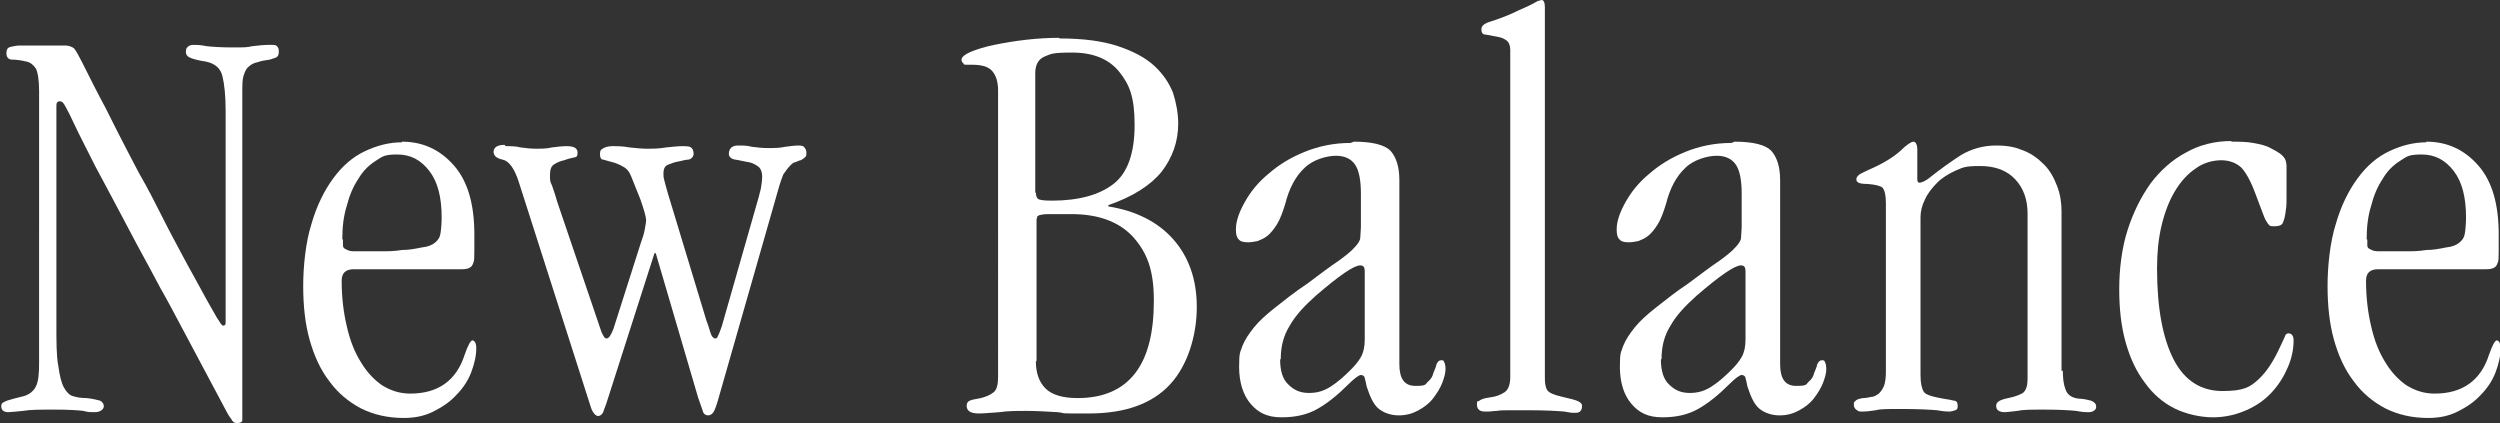
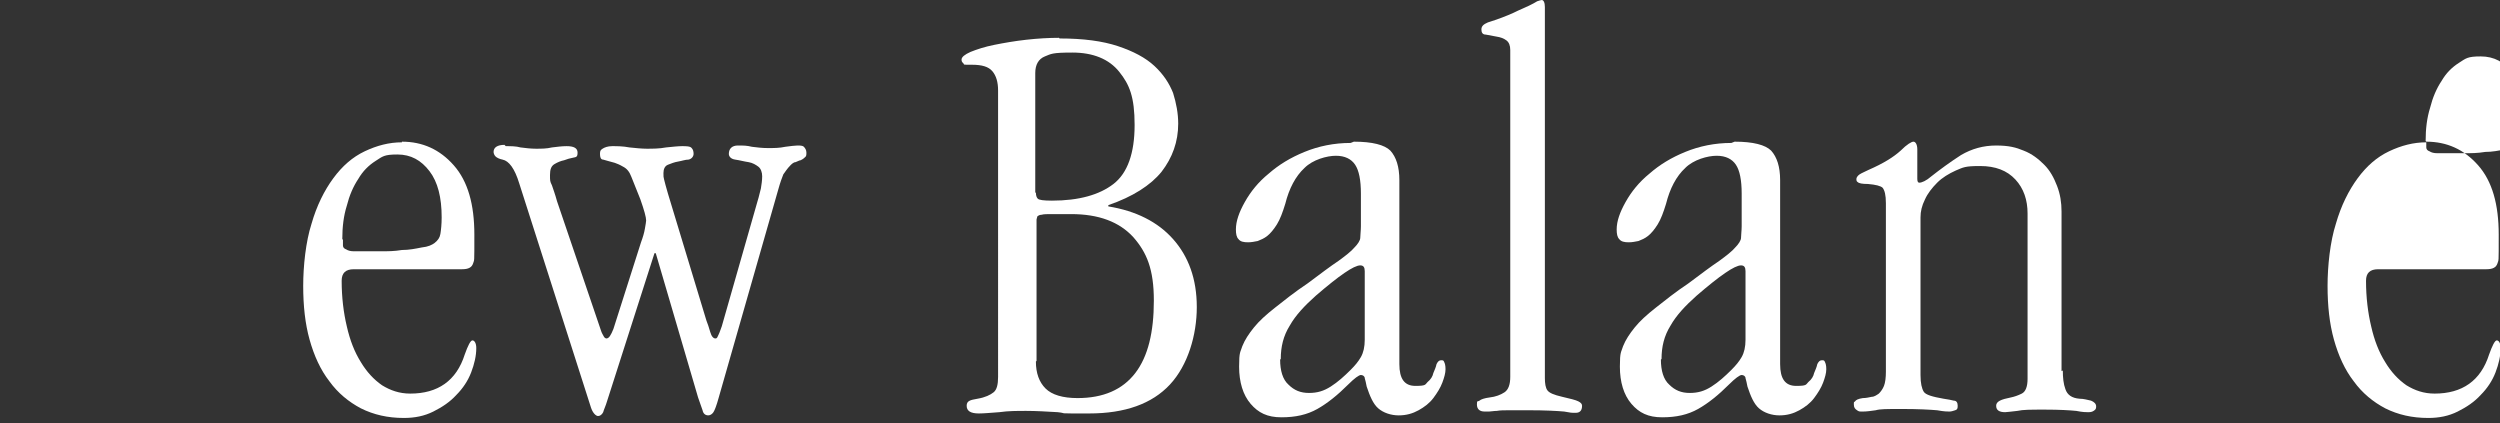
<svg xmlns="http://www.w3.org/2000/svg" version="1.1" viewBox="0 0 390 66">
  <rect x="0" y="0" width="390" height="66" fill="#333333" stroke="none" />
  <defs>
    <style>
      .cls-1 {
        fill: #fff;
      }
    </style>
  </defs>
  <g>
    <g id="_レイヤー_1" data-name="レイヤー_1">
      <g>
-         <path class="cls-1" d="M2.9,7.1c.4,0,1,0,1.6,0,.7,0,1.3,0,2,0s1.2,0,1.9,0c.7,0,1.3,0,1.8,0s1.1.2,1.4.5c.3.4.7,1.1,1.2,2.1,1.2,2.4,2.4,4.8,3.7,7.2,1.2,2.4,2.3,4.6,3.3,6.5,1,1.9,1.8,3.5,2.5,4.7.7,1.2,1,1.9,1.1,2,.6,1.2,1.4,2.7,2.3,4.5.9,1.8,1.9,3.6,2.9,5.5,1,1.9,2,3.6,2.9,5.3.9,1.7,1.7,3,2.3,4.1.5.8.8,1.3,1,1.3s.4-.1.4-.4c0-.3,0-.5,0-.8V17.3c0-2.4-.2-4.2-.5-5.4-.3-1.3-1.2-2-2.6-2.3-.8-.1-1.6-.3-2.2-.5-.6-.2-.9-.5-.9-1s.1-.6.3-.8c.2-.2.5-.3.9-.3s1.1,0,2,.2c.9.1,2.3.2,4.1.2s2.2,0,3.1-.2c.9-.1,1.7-.2,2.6-.2s1,0,1.2.2c.2.2.3.4.3.9s-.2.8-.5.9c-.3.1-.6.2-.9.3-.7.1-1.4.2-1.9.4-.5.1-1,.3-1.4.7-.4.3-.6.8-.8,1.4-.2.6-.2,1.5-.2,2.7v49.5c0,.8,0,1.4,0,1.6,0,.2-.3.4-.8.4s-.7-.2-.9-.6c-.3-.4-.5-.7-.6-.9l-7.4-13.9c-.9-1.7-1.9-3.6-3.1-5.7-1.1-2.1-2.3-4.3-3.5-6.5-1.2-2.2-2.3-4.4-3.5-6.6-1.1-2.1-2.2-4.1-3.1-5.8-1.4-2.8-2.5-4.9-3.2-6.4-.7-1.5-1.2-2.5-1.5-3-.2-.4-.4-.6-.5-.7-.1,0-.2-.1-.4-.1-.3,0-.5.2-.5.6,0,.4,0,.8,0,1.2v32.9c0,2.9,0,5.1.3,6.6.2,1.5.5,2.7.9,3.4.4.7.9,1.2,1.4,1.3.6.2,1.3.3,2.1.3,1,.1,1.7.3,2.1.4.4.2.6.5.6.9s-.5.9-1.4.9-1,0-1.8-.2c-.8-.1-2.2-.2-4.5-.2s-3.8,0-4.9.2c-1.1.1-1.9.2-2.3.2-.7,0-1.1-.3-1.1-.9s.3-.6.9-.9c.6-.2,1.4-.4,2.2-.6,1.1-.2,1.9-.8,2.3-1.6s.5-2,.5-3.6V14.2c0-1.7-.2-2.9-.5-3.5-.4-.6-.9-1-1.5-1.1-.8-.2-1.6-.3-2.2-.3-.6,0-.9-.4-.9-1s.2-.9.7-1c.5-.1.9-.2,1.4-.2Z" />
        <path class="cls-1" d="M62.7,22.1c3.2,0,5.9,1.2,8.1,3.7,2.2,2.5,3.2,6.1,3.2,10.8s0,3.8-.2,4.5c-.2.6-.7.9-1.7.9h-16.9c-1.3,0-1.9.6-1.9,1.8,0,2.6.3,5,.8,7.1.5,2.2,1.2,4,2.2,5.6.9,1.5,2,2.7,3.3,3.6,1.3.8,2.7,1.3,4.4,1.3,4.3,0,7.2-2,8.5-6.1.5-1.4.9-2.2,1.2-2.2s.6.4.6,1.2c0,1.2-.3,2.5-.8,3.8-.5,1.3-1.3,2.5-2.3,3.5-1,1.1-2.2,1.9-3.6,2.6-1.4.7-2.9,1-4.6,1-2.5,0-4.7-.5-6.7-1.5-1.9-1-3.6-2.4-4.9-4.2-1.4-1.8-2.4-4-3.1-6.5-.7-2.5-1-5.3-1-8.4s.4-6.9,1.3-9.7c.8-2.8,2-5.2,3.4-7.1,1.4-1.9,3-3.3,4.9-4.2,1.9-.9,3.8-1.4,5.8-1.4ZM53.5,37.4c0,.4,0,.7,0,.9,0,.3.2.5.5.6.3.2.7.3,1.2.3.5,0,1.3,0,2.3,0s1,0,2,0c1,0,2,0,3.2-.2,1.1,0,2.1-.2,3.1-.4,1-.1,1.6-.4,2-.7.5-.4.8-.8.9-1.4.1-.6.2-1.5.2-2.6,0-3.1-.6-5.5-1.9-7.2-1.3-1.7-2.9-2.6-5-2.6s-2.3.3-3.4,1c-1.1.7-2,1.6-2.7,2.8-.8,1.2-1.4,2.6-1.8,4.2-.5,1.6-.7,3.3-.7,5.2Z" />
        <path class="cls-1" d="M78.9,22.8c.8,0,1.6,0,2.3.2.8.1,1.6.2,2.4.2s1.7,0,2.5-.2c.8-.1,1.6-.2,2.3-.2,1.1,0,1.7.3,1.7,1s-.2.7-.7.8c-.5.1-.9.2-1.4.4-.5.1-1,.3-1.5.6-.5.3-.7.8-.7,1.7s0,1,.3,1.6c.2.6.5,1.4.8,2.5l6.9,20.3c.1.3.3.6.4.8.1.2.3.3.4.3.4,0,.7-.5,1.1-1.5l4.3-13.5c.3-.8.5-1.5.6-2.1.1-.6.2-1.1.2-1.3,0-.5-.3-1.6-.9-3.3l-1.4-3.5c-.3-.8-.7-1.3-1.3-1.6-.5-.3-1-.5-1.3-.6-.8-.2-1.4-.4-1.8-.5-.4,0-.5-.4-.5-.9s.1-.6.4-.8c.3-.2.8-.4,1.5-.4s1.7,0,2.7.2c1,.1,1.9.2,2.7.2s2,0,3-.2c1-.1,1.9-.2,2.5-.2s1.3,0,1.5.3c.2.2.3.5.3.9s-.3.8-.8.9c-.5,0-1,.2-1.6.3-.6.1-1.1.3-1.6.5-.5.2-.7.7-.7,1.3s0,.6.1,1,.3,1.2.6,2.2l6,19.8c.2.5.4,1.1.6,1.8.2.7.5,1,.8,1s.3-.2.5-.6.3-.8.5-1.3l5.6-19.6c.2-.6.3-1.2.5-1.9.1-.6.2-1.3.2-1.9s-.2-1.2-.6-1.5c-.4-.3-.9-.6-1.5-.7-.7-.1-1.4-.3-2.1-.4-.7-.1-1-.5-1-.9,0-.8.5-1.3,1.4-1.3s1.4,0,2.2.2c.8.1,1.6.2,2.5.2s1.8,0,2.7-.2c.8-.1,1.5-.2,1.9-.2s.8,0,1,.2c.2.2.4.5.4.9s0,.6-.3.8c-.2.2-.4.3-.6.4-.2,0-.5.2-.8.3-.3,0-.6.3-.8.5-.5.5-.8,1-1.1,1.4-.2.5-.5,1.3-.8,2.4l-9.3,32.5c-.3,1.1-.6,1.9-.8,2.2-.2.3-.5.5-.8.5-.5,0-.8-.3-.9-.8-.2-.5-.4-1.2-.7-2l-6.6-22.5h-.2l-7.4,23.1c-.2.7-.5,1.3-.6,1.7-.2.4-.5.6-.8.6s-.8-.4-1.1-1.3l-11.2-35c-.7-2.3-1.6-3.5-2.6-3.7-.5-.1-.9-.3-1.1-.5-.2-.2-.3-.5-.3-.7,0-.7.6-1.1,1.7-1.1Z" />
        <path class="cls-1" d="M165.3,6c3.7,0,6.7.4,9.1,1.2,2.4.8,4.3,1.8,5.7,3.1,1.4,1.3,2.3,2.7,2.9,4.2.5,1.6.8,3.2.8,4.8,0,2.8-.9,5.3-2.6,7.5-1.7,2.1-4.5,3.9-8.3,5.2v.2c4.3.7,7.7,2.4,10.1,5.1,2.4,2.7,3.7,6.2,3.7,10.6s-1.4,9.1-4.2,12.1c-2.8,3-7,4.5-12.6,4.5s-3.1,0-4.9-.2c-1.7-.1-3.4-.2-4.9-.2s-2.8,0-4.2.2c-1.4.1-2.4.2-3.2.2-1.3,0-1.9-.4-1.9-1.2s.6-.9,1.7-1.1c1.2-.2,2-.6,2.5-1,.5-.4.7-1.2.7-2.4V14.1c0-1.3-.3-2.3-.9-3-.6-.7-1.6-1-3.2-1s-1.1,0-1.3-.2c-.2-.2-.3-.3-.3-.6,0-.4.5-.8,1.4-1.2,1-.4,2.2-.8,3.7-1.1,1.5-.3,3.2-.6,5-.8,1.8-.2,3.5-.3,5.1-.3ZM161.6,30c0,.5.1.8.3,1,.2.2.9.3,2.2.3,4.2,0,7.4-.9,9.6-2.6,2.2-1.7,3.3-4.8,3.3-9.2s-.8-6.3-2.4-8.3c-1.6-2-4.1-3-7.3-3s-3.3.2-4.3.6c-1,.4-1.5,1.3-1.5,2.6v18.7ZM161.6,56.4c0,1.8.5,3.2,1.5,4.2,1,1,2.7,1.5,5,1.5,4,0,7-1.3,9-3.9,2-2.6,2.9-6.4,2.9-11.3s-1.1-7.5-3.2-9.9c-2.2-2.4-5.4-3.6-9.7-3.6s-2.3,0-3,0c-.7,0-1.3,0-1.6.1-.4,0-.6.2-.7.3,0,.2-.1.3-.1.5v22Z" />
        <path class="cls-1" d="M211.2,22.1c2.9,0,4.8.5,5.7,1.4.9,1,1.4,2.5,1.4,4.6v28.7c0,2.3.8,3.4,2.5,3.4s1.5-.2,1.9-.6c.5-.4.8-.9.9-1.4.2-.5.4-.9.5-1.4.2-.4.4-.6.7-.6s.4,0,.5.3c.1.2.2.5.2,1.1s-.2,1.3-.5,2.1c-.3.8-.8,1.6-1.4,2.4-.6.8-1.4,1.4-2.3,1.9-.9.5-1.9.8-3.1.8s-2.4-.4-3.2-1.1c-.8-.7-1.3-1.9-1.8-3.4-.1-.5-.2-1-.3-1.3,0-.3-.3-.5-.6-.5s-1,.5-2,1.5c-1.6,1.6-3.2,2.9-4.8,3.8-1.6.9-3.4,1.3-5.6,1.3s-3.6-.7-4.8-2.1c-1.2-1.4-1.8-3.4-1.8-5.8s.2-2.2.5-3.2c.4-1,1-1.9,1.8-2.9.8-1,1.9-2,3.3-3.1,1.4-1.1,3-2.4,5.1-3.8,2-1.5,3.6-2.7,4.8-3.5,1.1-.8,2-1.5,2.5-2.1.5-.5.9-1.1.9-1.5,0-.5.1-1.1.1-1.8v-5.1c0-2.1-.3-3.6-.9-4.5-.6-.9-1.6-1.4-3-1.4s-3.6.6-4.9,1.9c-1.4,1.3-2.4,3.2-3,5.6-.4,1.3-.8,2.4-1.3,3.2-.5.8-1,1.4-1.5,1.8-.5.4-1,.6-1.5.8-.5.1-1,.2-1.5.2-.7,0-1.2-.1-1.5-.5-.3-.3-.4-.8-.4-1.5,0-1.3.5-2.7,1.4-4.3.9-1.6,2.1-3.1,3.7-4.4,1.6-1.4,3.4-2.5,5.6-3.4,2.2-.9,4.6-1.4,7.2-1.4ZM199.7,56.1c0,1.7.4,3.1,1.3,3.9.9.9,1.9,1.3,3.2,1.3s2.3-.3,3.4-1c1.1-.7,2.1-1.6,3.1-2.6.7-.7,1.2-1.3,1.6-2,.4-.7.6-1.6.6-2.7v-10.7c0-.6-.2-.9-.7-.9-1,0-3.3,1.6-6.9,4.7-1.8,1.6-3.2,3.1-4.1,4.7-1,1.6-1.4,3.3-1.4,5.2Z" />
        <path class="cls-1" d="M240.5,0c.3,0,.5.4.5,1.1v57.9c0,.8.1,1.5.4,1.9.3.4,1,.7,2.3,1,1.3.3,2.1.5,2.5.7.4.2.6.4.6.7,0,.7-.3,1.1-1,1.1s-.7,0-1.8-.2c-1.1-.1-3-.2-5.5-.2s-2.2,0-3,0c-.8,0-1.5,0-2,.1-.5,0-.9.1-1.2.1-.3,0-.5,0-.7,0-.8,0-1.2-.4-1.2-1.1s.1-.4.4-.6c.2-.2.8-.4,1.6-.5.9-.1,1.7-.4,2.3-.8.6-.4.9-1.2.9-2.4V7.8c0-.7-.2-1.2-.6-1.5-.4-.3-.9-.5-1.6-.6-.6-.1-1.1-.2-1.6-.3-.5,0-.7-.3-.7-.8s.3-.8,1-1.1c1.6-.5,2.9-1,4-1.5,1-.5,1.8-.8,2.4-1.1.6-.3,1-.5,1.3-.7.3-.1.6-.2.8-.2Z" />
        <path class="cls-1" d="M270.6,22.1c2.9,0,4.8.5,5.7,1.4.9,1,1.4,2.5,1.4,4.6v28.7c0,2.3.8,3.4,2.5,3.4s1.5-.2,1.9-.6c.5-.4.8-.9.9-1.4.2-.5.4-.9.5-1.4.2-.4.4-.6.7-.6s.4,0,.5.3c.1.2.2.5.2,1.1s-.2,1.3-.5,2.1c-.3.8-.8,1.6-1.4,2.4-.6.8-1.4,1.4-2.3,1.9-.9.5-1.9.8-3.1.8s-2.4-.4-3.2-1.1c-.8-.7-1.3-1.9-1.8-3.4-.1-.5-.2-1-.3-1.3,0-.3-.3-.5-.6-.5s-1,.5-2,1.5c-1.6,1.6-3.2,2.9-4.8,3.8-1.6.9-3.4,1.3-5.6,1.3s-3.6-.7-4.8-2.1c-1.2-1.4-1.8-3.4-1.8-5.8s.2-2.2.5-3.2c.4-1,1-1.9,1.8-2.9.8-1,1.9-2,3.3-3.1,1.4-1.1,3-2.4,5.1-3.8,2-1.5,3.6-2.7,4.8-3.5,1.1-.8,2-1.5,2.5-2.1.5-.5.9-1.1.9-1.5,0-.5.1-1.1.1-1.8v-5.1c0-2.1-.3-3.6-.9-4.5-.6-.9-1.6-1.4-3-1.4s-3.6.6-4.9,1.9c-1.4,1.3-2.4,3.2-3,5.6-.4,1.3-.8,2.4-1.3,3.2-.5.8-1,1.4-1.5,1.8-.5.4-1,.6-1.5.8-.5.1-1,.2-1.5.2-.7,0-1.2-.1-1.5-.5-.3-.3-.4-.8-.4-1.5,0-1.3.5-2.7,1.4-4.3.9-1.6,2.1-3.1,3.7-4.4,1.6-1.4,3.4-2.5,5.6-3.4,2.2-.9,4.6-1.4,7.2-1.4ZM259.1,56.1c0,1.7.4,3.1,1.3,3.9.9.9,1.9,1.3,3.2,1.3s2.3-.3,3.4-1c1.1-.7,2.1-1.6,3.1-2.6.7-.7,1.2-1.3,1.6-2,.4-.7.6-1.6.6-2.7v-10.7c0-.6-.2-.9-.7-.9-1,0-3.3,1.6-6.9,4.7-1.8,1.6-3.2,3.1-4.1,4.7-1,1.6-1.4,3.3-1.4,5.2Z" />
        <path class="cls-1" d="M321.8,57.8c0,1.1.1,2.1.4,2.9.3.9,1,1.4,2.2,1.5.7,0,1.3.2,1.8.3.5.2.8.5.8.9s-.1.5-.4.7-.6.2-.9.2-.8,0-1.8-.2c-1-.1-2.6-.2-4.9-.2s-3.4,0-4.3.2c-1,.1-1.6.2-1.9.2-.9,0-1.4-.3-1.4-1s.8-1,2.3-1.3c.5-.1,1.1-.3,1.7-.6.6-.3.9-1.1.9-2.3v-25.8c0-2.1-.6-3.9-1.9-5.3-1.3-1.4-3.1-2.1-5.5-2.1s-2.6.2-3.8.7c-1.1.5-2.1,1.1-2.9,1.9-.8.8-1.5,1.7-1.9,2.6-.5,1-.7,1.9-.7,2.8v24.6c0,1.3.2,2.1.5,2.6.3.5,1.4.8,3.1,1.1.7.1,1.2.2,1.6.3.4,0,.6.3.6.8s-.1.6-.4.7c-.3.1-.6.2-.9.2s-.8,0-1.9-.2c-1.1-.1-3-.2-5.5-.2s-3.4,0-4.1.2c-.7.1-1.4.2-2,.2s-.6,0-.9-.2c-.3-.2-.5-.4-.5-.9s0-.3.2-.5c.1-.2.5-.4,1.2-.5.5,0,.9-.1,1.4-.2.4,0,.8-.3,1.1-.5.3-.3.6-.7.8-1.2s.3-1.3.3-2.2v-26.3c0-1.3-.2-2-.5-2.4-.3-.3-1.1-.5-2.3-.6-.9,0-1.4-.1-1.6-.3-.2-.1-.2-.3-.2-.5s.2-.5.5-.7c.3-.2.8-.4,1.4-.7,2.3-1,3.9-2,5-3,1-1,1.7-1.4,2-1.4s.6.4.6,1.2v3.3c0,.5,0,.9,0,1.3,0,.4.1.6.3.6.4,0,1.1-.3,1.9-1,1.4-1.1,2.9-2.2,4.6-3.3,1.7-1,3.5-1.5,5.5-1.5s3.1.3,4.3.8c1.3.5,2.3,1.3,3.2,2.2.9.9,1.5,2,2,3.3.5,1.3.7,2.6.7,4v24.9Z" />
-         <path class="cls-1" d="M348.1,22.1c1.1,0,2.3,0,3.4.2,1.1.2,2,.4,2.7.8.6.3,1.1.6,1.4.8.3.2.6.5.8.8.2.3.3.8.3,1.3,0,.5,0,1.3,0,2.2s0,1.7,0,2.5c0,.8,0,1.5-.1,2-.1,1-.3,1.7-.5,2.1-.2.4-.7.5-1.4.5s-.6-.1-.9-.4c-.2-.3-.4-.6-.6-1.1l-1.4-3.7c-.7-1.9-1.5-3.3-2.2-4-.8-.7-1.8-1.1-3.1-1.1s-2.8.4-4,1.3c-1.2.8-2.3,2-3.2,3.5-.9,1.5-1.6,3.3-2.1,5.4-.5,2.1-.7,4.3-.7,6.7,0,6.2.9,10.9,2.6,14.2,1.7,3.3,4.3,4.9,7.6,4.9s4.3-.6,5.6-1.8,2.4-2.9,3.4-5.1c.3-.6.5-1.1.7-1.5.1-.4.3-.6.6-.6.5,0,.8.4.8,1.1,0,1.4-.3,2.8-.9,4.2-.6,1.4-1.4,2.7-2.5,3.9-1.1,1.2-2.4,2.1-4,2.8-1.6.7-3.3,1.1-5.2,1.1s-4.2-.5-6-1.4c-1.8-.9-3.4-2.3-4.6-4-1.3-1.7-2.3-3.8-3-6.3-.7-2.5-1-5.2-1-8.3s.4-6.4,1.3-9.2c.9-2.8,2.1-5.2,3.6-7.3,1.5-2,3.4-3.7,5.5-4.8,2.1-1.2,4.5-1.8,7.1-1.8Z" />
-         <path class="cls-1" d="M378.5,22.1c3.2,0,5.9,1.2,8.1,3.7,2.2,2.5,3.2,6.1,3.2,10.8s0,3.8-.2,4.5c-.2.6-.7.9-1.7.9h-16.9c-1.3,0-1.9.6-1.9,1.8,0,2.6.3,5,.8,7.1.5,2.2,1.2,4,2.2,5.6.9,1.5,2,2.7,3.3,3.6,1.3.8,2.7,1.3,4.4,1.3,4.3,0,7.2-2,8.5-6.1.5-1.4.9-2.2,1.2-2.2s.6.4.6,1.2c0,1.2-.3,2.5-.8,3.8-.5,1.3-1.3,2.5-2.3,3.5-1,1.1-2.2,1.9-3.6,2.6-1.4.7-2.9,1-4.6,1-2.5,0-4.7-.5-6.7-1.5-1.9-1-3.6-2.4-4.9-4.2-1.4-1.8-2.4-4-3.1-6.5-.7-2.5-1-5.3-1-8.4s.4-6.9,1.3-9.7c.8-2.8,2-5.2,3.4-7.1,1.4-1.9,3-3.3,4.9-4.2,1.9-.9,3.8-1.4,5.8-1.4ZM369.3,37.4c0,.4,0,.7,0,.9,0,.3.2.5.5.6.3.2.7.3,1.2.3.5,0,1.3,0,2.3,0s1,0,2,0c1,0,2,0,3.2-.2,1.1,0,2.1-.2,3.1-.4,1-.1,1.6-.4,2-.7.5-.4.8-.8.9-1.4.1-.6.2-1.5.2-2.6,0-3.1-.6-5.5-1.9-7.2-1.3-1.7-2.9-2.6-5-2.6s-2.3.3-3.4,1c-1.1.7-2,1.6-2.7,2.8-.8,1.2-1.4,2.6-1.8,4.2-.5,1.6-.7,3.3-.7,5.2Z" />
+         <path class="cls-1" d="M378.5,22.1c3.2,0,5.9,1.2,8.1,3.7,2.2,2.5,3.2,6.1,3.2,10.8s0,3.8-.2,4.5c-.2.6-.7.9-1.7.9h-16.9c-1.3,0-1.9.6-1.9,1.8,0,2.6.3,5,.8,7.1.5,2.2,1.2,4,2.2,5.6.9,1.5,2,2.7,3.3,3.6,1.3.8,2.7,1.3,4.4,1.3,4.3,0,7.2-2,8.5-6.1.5-1.4.9-2.2,1.2-2.2s.6.4.6,1.2c0,1.2-.3,2.5-.8,3.8-.5,1.3-1.3,2.5-2.3,3.5-1,1.1-2.2,1.9-3.6,2.6-1.4.7-2.9,1-4.6,1-2.5,0-4.7-.5-6.7-1.5-1.9-1-3.6-2.4-4.9-4.2-1.4-1.8-2.4-4-3.1-6.5-.7-2.5-1-5.3-1-8.4s.4-6.9,1.3-9.7c.8-2.8,2-5.2,3.4-7.1,1.4-1.9,3-3.3,4.9-4.2,1.9-.9,3.8-1.4,5.8-1.4Zc0,.4,0,.7,0,.9,0,.3.2.5.5.6.3.2.7.3,1.2.3.5,0,1.3,0,2.3,0s1,0,2,0c1,0,2,0,3.2-.2,1.1,0,2.1-.2,3.1-.4,1-.1,1.6-.4,2-.7.5-.4.8-.8.9-1.4.1-.6.2-1.5.2-2.6,0-3.1-.6-5.5-1.9-7.2-1.3-1.7-2.9-2.6-5-2.6s-2.3.3-3.4,1c-1.1.7-2,1.6-2.7,2.8-.8,1.2-1.4,2.6-1.8,4.2-.5,1.6-.7,3.3-.7,5.2Z" />
      </g>
    </g>
  </g>
</svg>